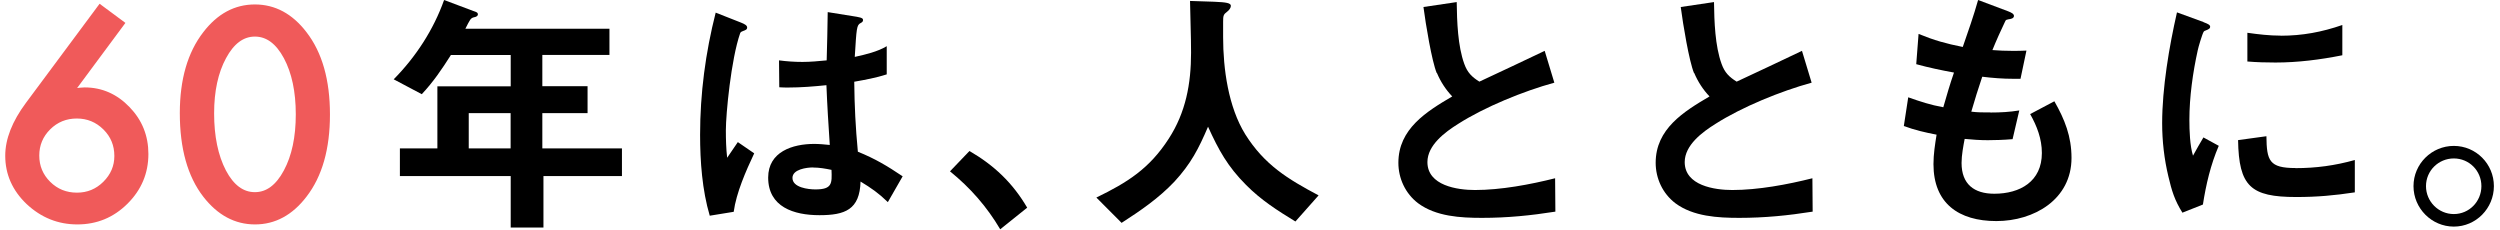
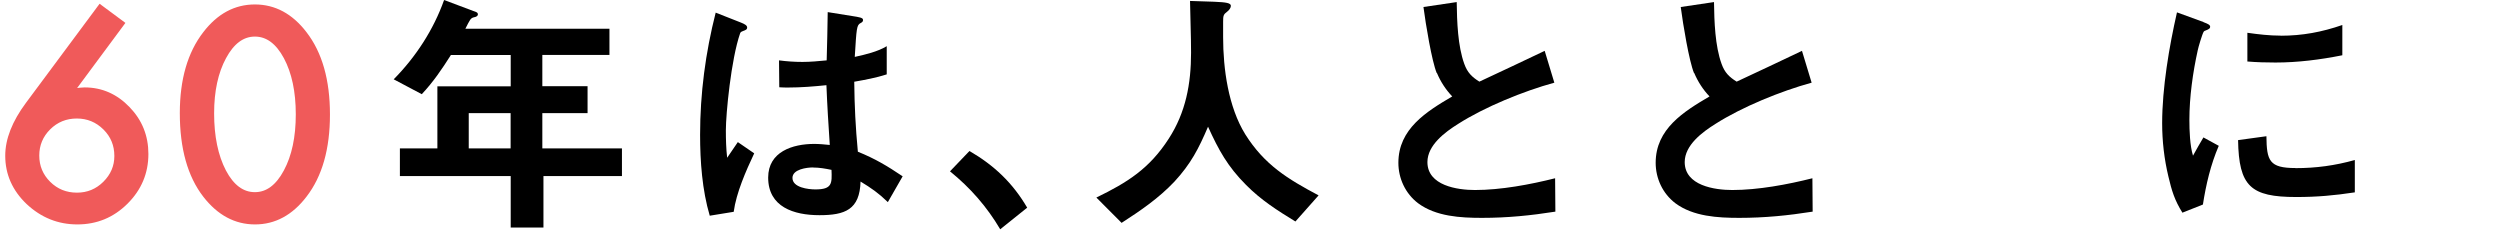
<svg xmlns="http://www.w3.org/2000/svg" width="358" height="33" viewBox="0 0 358 33" fill="none">
  <path d="M87.273 4.087V7.865H77.662V12.348H84.139V16.2H77.662V21.253H89.063V25.216H77.822V32.586H73.133V25.216H57.265V21.253H62.633V12.361H73.133V7.877H64.57C63.262 9.933 62.078 11.692 60.399 13.488L56.377 11.357C59.548 8.149 62.078 4.261 63.595 0L68.173 1.722C68.358 1.796 68.432 1.907 68.432 2.056C68.432 2.316 68.136 2.428 67.914 2.465C67.359 2.576 67.284 2.873 66.643 4.112H87.273V4.087ZM73.121 16.2H67.124V21.253H73.121V16.2Z" fill="black" />
  <path d="M106.103 3.232C106.658 3.455 106.991 3.641 106.991 3.938C106.991 4.236 106.769 4.31 106.362 4.459C106.177 4.533 106.066 4.57 105.991 4.756C104.684 8.496 103.943 16.349 103.943 18.665C103.943 19.977 103.98 21.278 104.128 22.591L105.658 20.349L108.003 21.959C106.806 24.498 105.436 27.607 105.066 30.331L101.636 30.889C100.55 27.223 100.254 23.111 100.254 19.296C100.254 13.388 101.031 7.518 102.487 1.808L106.103 3.232ZM129.263 25.241L127.14 28.944C125.832 27.669 124.759 26.925 123.229 25.997C123.118 30.034 120.996 30.814 117.343 30.814C113.691 30.814 110.002 29.65 110.002 25.427C110.002 21.724 113.506 20.609 116.591 20.609C117.331 20.609 118.084 20.683 118.824 20.758C118.639 17.921 118.454 15.073 118.343 12.199C116.517 12.385 114.69 12.534 112.864 12.534C112.457 12.534 112.05 12.534 111.593 12.497L111.556 8.645C112.679 8.793 113.79 8.868 114.913 8.868C116.035 8.868 117.22 8.756 118.38 8.645C118.454 6.292 118.491 4.05 118.528 1.734L122.698 2.403C123.55 2.551 123.587 2.7 123.587 2.886C123.587 3.109 123.402 3.22 123.254 3.294C122.661 3.592 122.661 4.038 122.402 8.149C123.895 7.815 125.684 7.406 126.98 6.614V10.651C125.487 11.134 123.883 11.431 122.328 11.704C122.365 15.221 122.513 18.206 122.846 21.724C125.339 22.739 127.017 23.742 129.25 25.241H129.263ZM116.418 23.978C115.529 23.978 113.481 24.238 113.481 25.476C113.481 26.864 115.752 27.124 116.763 27.124C119.182 27.124 119.145 26.269 119.071 24.325C118.182 24.139 117.319 23.99 116.43 23.99L116.418 23.978Z" fill="black" />
  <path d="M143.231 32.833C141.33 29.613 138.949 26.888 136.037 24.535L138.826 21.625C142.367 23.68 145.007 26.182 147.093 29.737L143.218 32.846L143.231 32.833Z" fill="black" />
  <path d="M160.615 31.917L157 28.288C161.467 26.12 164.601 24.139 167.352 19.878C169.808 16.101 170.56 11.989 170.56 7.543C170.56 5.078 170.449 2.613 170.412 0.136L173.843 0.248C175.632 0.322 176.261 0.433 176.261 0.842C176.261 1.102 176.039 1.437 175.743 1.66C175.188 2.068 175.151 2.254 175.151 3.121V5.326C175.151 9.846 175.891 15.308 178.322 19.234C181.073 23.606 184.392 25.625 188.822 27.978L185.503 31.719C182.936 30.146 180.592 28.66 178.433 26.48C175.792 23.829 174.521 21.513 172.991 18.144C171.646 21.29 170.536 23.458 168.154 26.034C165.921 28.387 163.355 30.146 160.628 31.904L160.615 31.917Z" fill="black" />
  <path d="M205.739 10.465C205.036 8.744 204.172 3.554 203.839 1.003L208.601 0.297C208.638 3.059 208.75 6.576 209.687 9.152C210.132 10.391 210.773 11.023 211.847 11.691C214.981 10.23 218.139 8.744 221.199 7.282L222.581 11.84C218.189 13.041 212.599 15.32 208.799 17.748C206.936 18.912 204.406 20.782 204.406 23.21C204.406 26.578 208.688 27.21 211.217 27.21C214.907 27.21 219.114 26.43 222.692 25.526L222.73 30.306C219.188 30.864 215.844 31.198 212.229 31.198C209.169 31.198 205.64 31.012 203.074 29.105C201.247 27.718 200.248 25.55 200.248 23.309C200.248 18.454 204.271 15.977 207.96 13.809C207.034 12.843 206.282 11.679 205.764 10.44L205.739 10.465Z" fill="black" />
  <path d="M242.583 10.465C241.879 8.744 241.016 3.554 240.682 1.003L245.445 0.297C245.482 3.059 245.593 6.576 246.531 9.152C246.975 10.391 247.617 11.023 248.69 11.691C251.824 10.23 254.983 8.744 258.043 7.282L259.425 11.84C255.033 13.041 249.443 15.32 245.643 17.748C243.779 18.912 241.25 20.782 241.25 23.21C241.25 26.578 245.532 27.21 248.061 27.21C251.75 27.21 255.958 26.43 259.536 25.526L259.573 30.306C256.032 30.864 252.688 31.198 249.073 31.198C246.013 31.198 242.484 31.012 239.917 29.105C238.091 27.718 237.092 25.55 237.092 23.309C237.092 18.454 241.114 15.977 244.804 13.809C243.878 12.843 243.126 11.679 242.607 10.44L242.583 10.465Z" fill="black" />
-   <path d="M285.067 16.113C286.485 16.113 287.781 16.039 289.163 15.816L288.201 19.928C286.93 20.039 285.56 20.076 284.659 20.076C283.574 20.076 282.463 20.002 281.34 19.891C281.155 20.869 280.896 22.207 280.896 23.334C280.896 26.368 282.685 27.743 285.585 27.743C289.274 27.743 292.396 25.984 292.396 21.91C292.396 19.891 291.692 18.058 290.718 16.336L294.185 14.503C295.678 17.116 296.64 19.544 296.64 22.616C296.64 28.56 291.273 31.657 285.881 31.657C280.489 31.657 276.873 29.118 276.873 23.507C276.873 22.083 277.096 20.671 277.318 19.284C275.751 18.987 274.147 18.615 272.629 18.045L273.258 13.933C275.047 14.565 276.429 15.023 278.28 15.358C278.761 13.673 279.243 12.026 279.81 10.391C277.984 10.057 276.195 9.685 274.406 9.19L274.739 4.855C277.009 5.784 278.65 6.242 281.069 6.725C281.846 4.483 282.636 2.242 283.265 0L287.547 1.61C288.028 1.796 288.398 1.982 288.398 2.279C288.398 2.65 287.917 2.725 287.621 2.762C287.399 2.799 287.25 2.836 287.176 2.985C286.658 4.038 285.757 6.056 285.313 7.171C286.239 7.245 287.213 7.283 288.139 7.283C288.842 7.283 289.521 7.283 290.187 7.245L289.336 11.283H288.287C286.831 11.283 285.35 11.171 283.857 10.986C283.302 12.633 282.771 14.317 282.29 15.989C283.179 16.101 283.931 16.101 285.042 16.101L285.067 16.113Z" fill="black" />
  <path d="M315.531 3.171C316.235 3.431 316.494 3.579 316.494 3.839C316.494 4.062 316.346 4.174 315.865 4.36C315.754 4.397 315.642 4.434 315.568 4.545C315.383 4.805 314.791 6.787 314.717 7.196C314.014 10.379 313.52 13.884 313.52 17.178C313.52 18.677 313.594 20.881 314.038 22.293C314.52 21.402 315.087 20.423 315.531 19.68L317.728 20.881C316.568 23.569 315.902 26.418 315.457 29.291L312.521 30.455C311.398 28.659 310.991 27.309 310.509 25.253C309.917 22.789 309.621 20.2 309.621 17.661C309.621 12.608 310.621 6.676 311.743 1.771L315.544 3.158L315.531 3.171ZM328.722 24.077C331.658 24.077 334.385 23.705 337.211 22.913V27.545C334.274 27.991 331.806 28.213 328.833 28.213C322.281 28.213 320.603 26.678 320.492 20.064L324.551 19.507C324.588 23.024 324.958 24.064 328.722 24.064V24.077ZM326.599 5.115C329.696 5.115 332.485 4.595 335.422 3.579V7.914C332.251 8.546 329.055 8.954 325.847 8.954C324.502 8.954 323.169 8.917 321.824 8.806V4.694C323.391 4.917 324.995 5.103 326.587 5.103L326.599 5.115Z" fill="black" />
-   <path d="M357.125 26.653C357.125 29.836 354.559 32.449 351.388 32.449C348.217 32.449 345.613 29.836 345.613 26.653C345.613 23.47 348.217 20.894 351.388 20.894C354.559 20.894 357.125 23.47 357.125 26.653ZM347.402 26.653C347.402 28.857 349.192 30.653 351.388 30.653C353.584 30.653 355.336 28.857 355.336 26.653C355.336 24.448 353.584 22.689 351.388 22.689C349.192 22.689 347.402 24.448 347.402 26.653Z" fill="black" />
  <path d="M26 16.203C26 11.421 27.105 7.605 29.314 4.755C31.292 2.176 33.687 0.887 36.5 0.887C39.313 0.887 41.708 2.176 43.686 4.755C45.895 7.605 47 11.486 47 16.397C47 21.295 45.895 25.169 43.686 28.02C41.708 30.598 39.319 31.887 36.519 31.887C33.719 31.887 31.317 30.598 29.314 28.02C27.105 25.169 26 21.23 26 16.203ZM30.412 16.222C30.412 19.552 30.983 22.318 32.127 24.521C33.27 26.685 34.727 27.767 36.5 27.767C38.26 27.767 39.717 26.685 40.873 24.521C42.029 22.37 42.607 19.656 42.607 16.378C42.607 13.099 42.029 10.378 40.873 8.214C39.717 6.064 38.26 4.988 36.5 4.988C34.753 4.988 33.302 6.064 32.146 8.214C30.99 10.352 30.412 13.022 30.412 16.222Z" fill="#F05A5A" stroke="#F05A5A" stroke-width="0.5" />
  <path d="M14.314 0.887L17.609 3.332L10.499 12.921C10.884 12.87 11.212 12.831 11.482 12.806C11.751 12.78 11.963 12.768 12.117 12.768C14.532 12.768 16.62 13.684 18.38 15.518C20.127 17.326 21 19.504 21 22.05C21 24.75 20.024 27.067 18.071 29.003C16.132 30.926 13.8 31.887 11.077 31.887C8.38 31.887 6.016 30.939 3.987 29.041C1.996 27.144 1 24.896 1 22.299C1 19.968 1.97 17.498 3.909 14.888L14.314 0.887ZM16.626 22.337C16.626 20.771 16.08 19.447 14.988 18.364C13.884 17.269 12.554 16.721 11 16.721C9.433 16.721 8.103 17.263 7.012 18.345C5.92 19.427 5.374 20.739 5.374 22.28C5.374 23.82 5.92 25.132 7.012 26.214C8.103 27.297 9.439 27.838 11.019 27.838C12.561 27.838 13.877 27.297 14.969 26.214C16.074 25.119 16.626 23.827 16.626 22.337Z" fill="#F05A5A" stroke="#F05A5A" stroke-width="0.5" />
</svg>